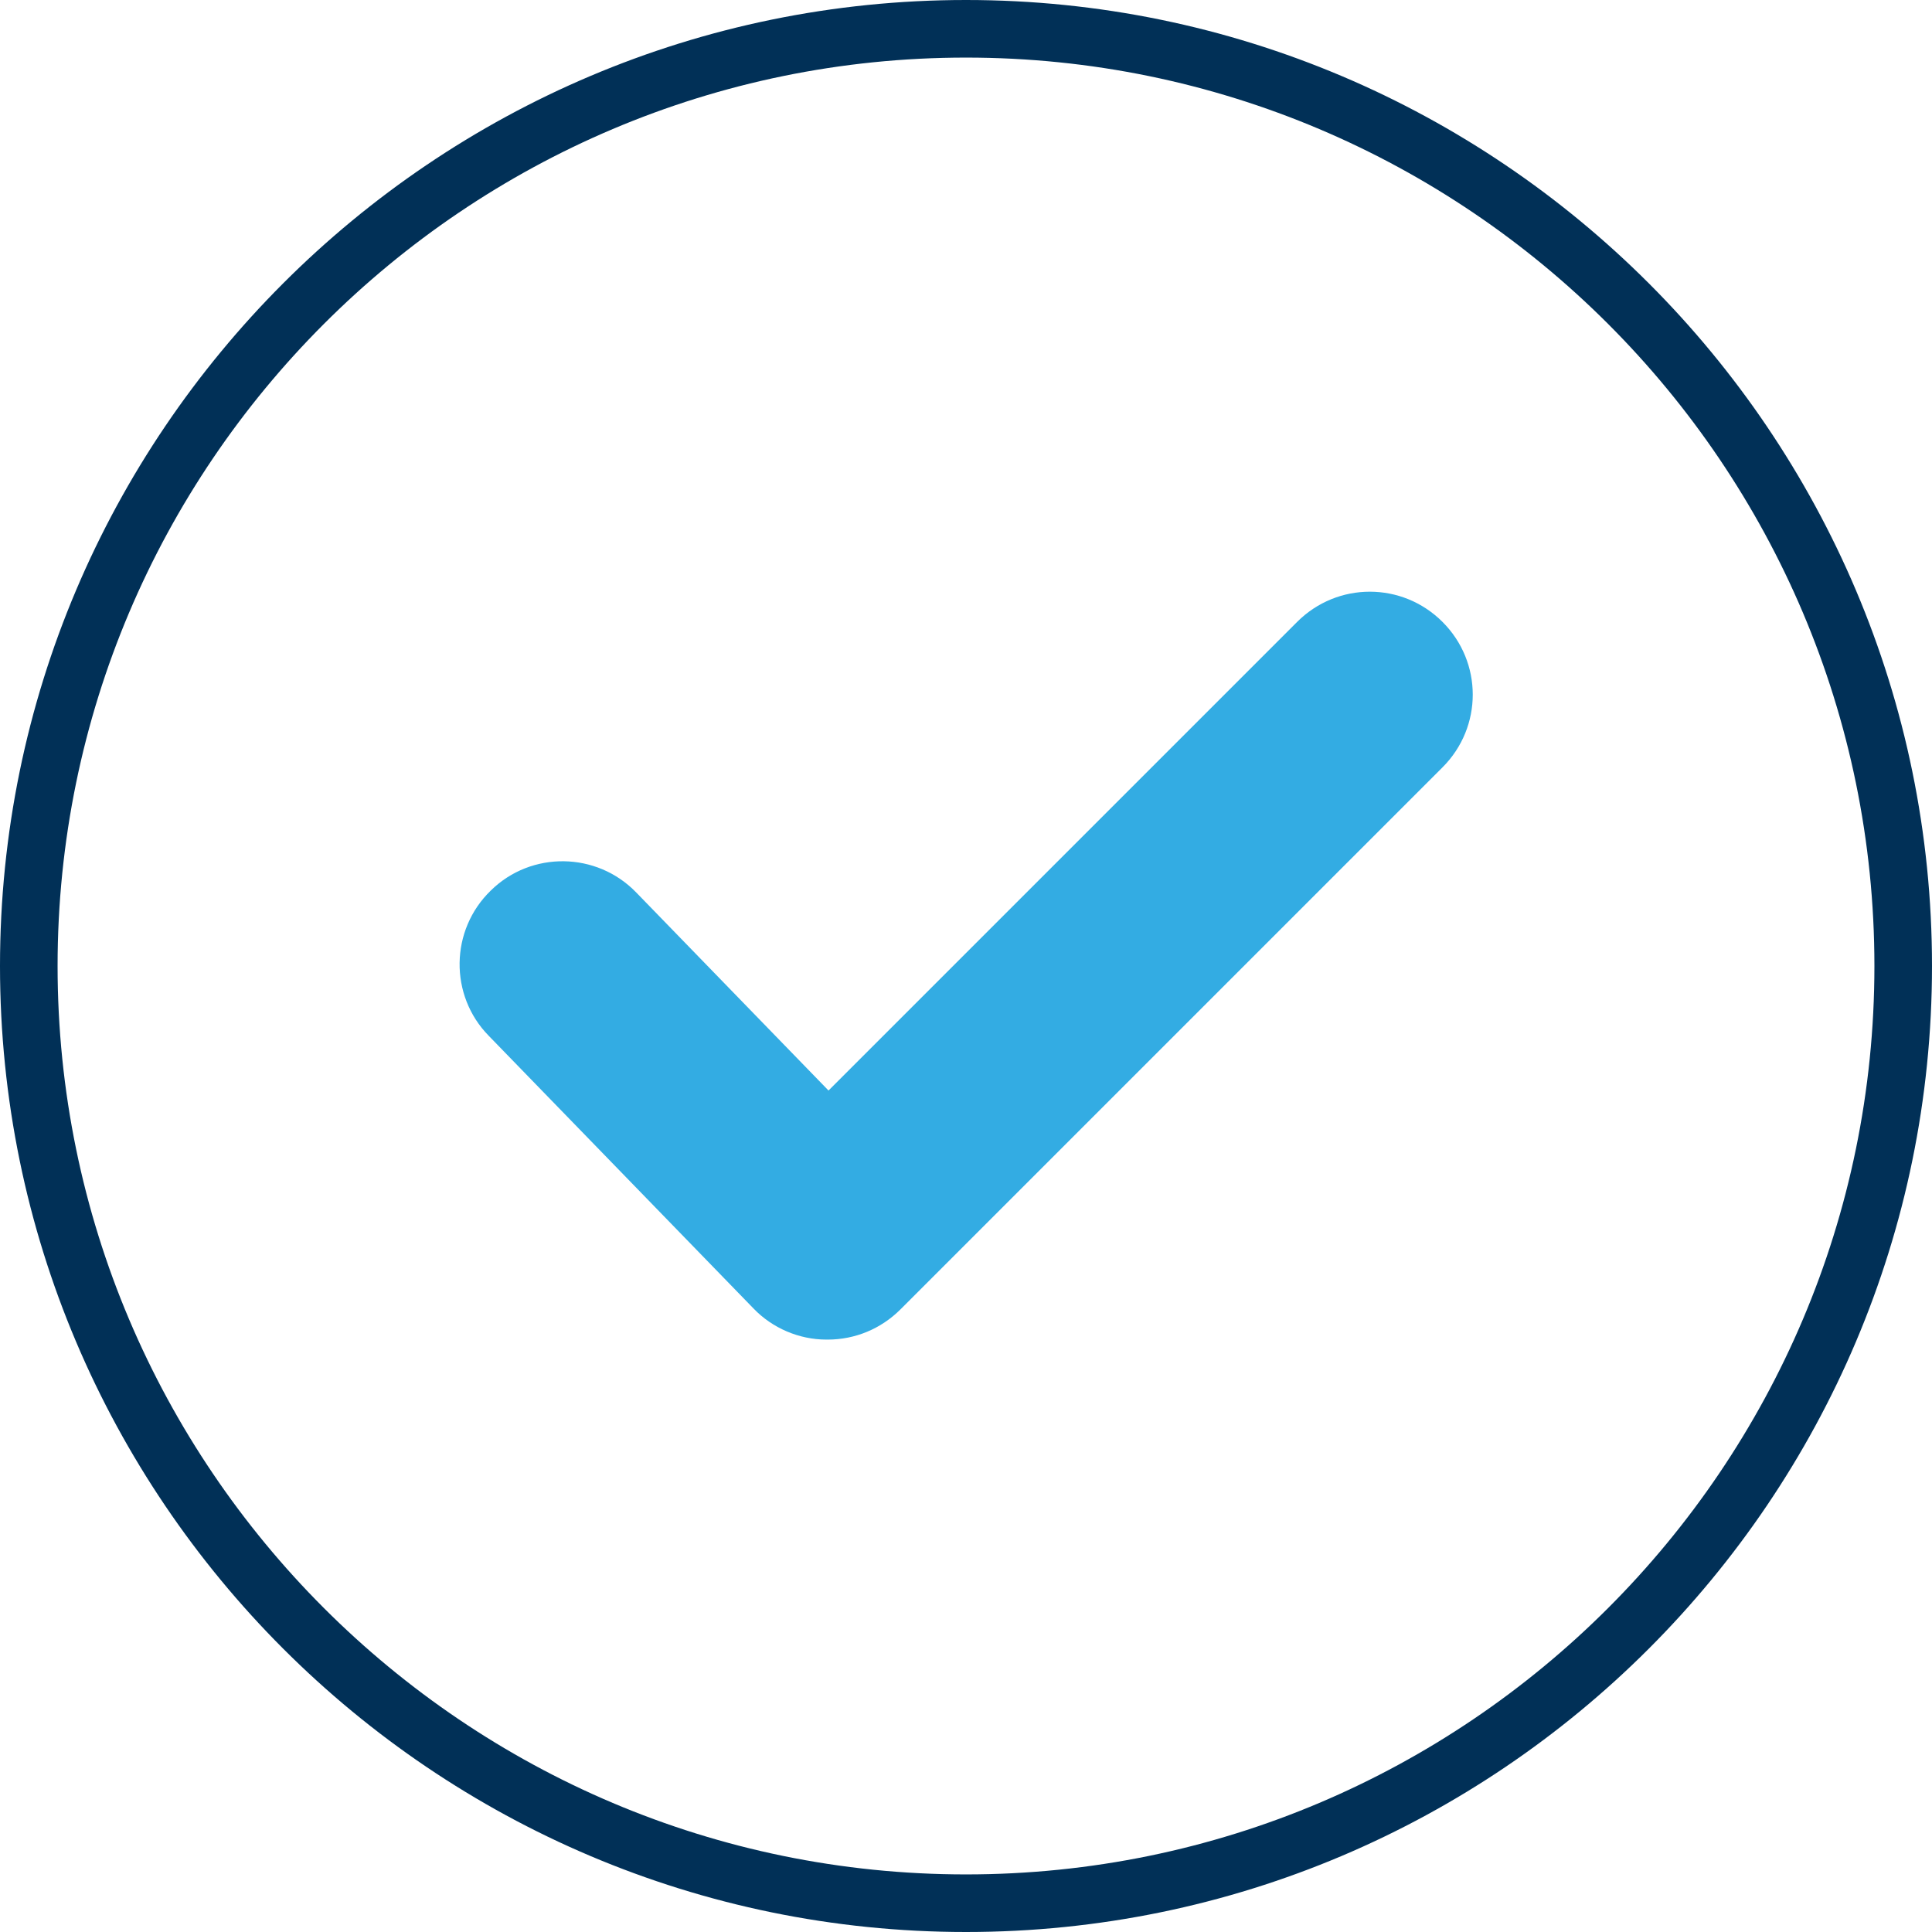
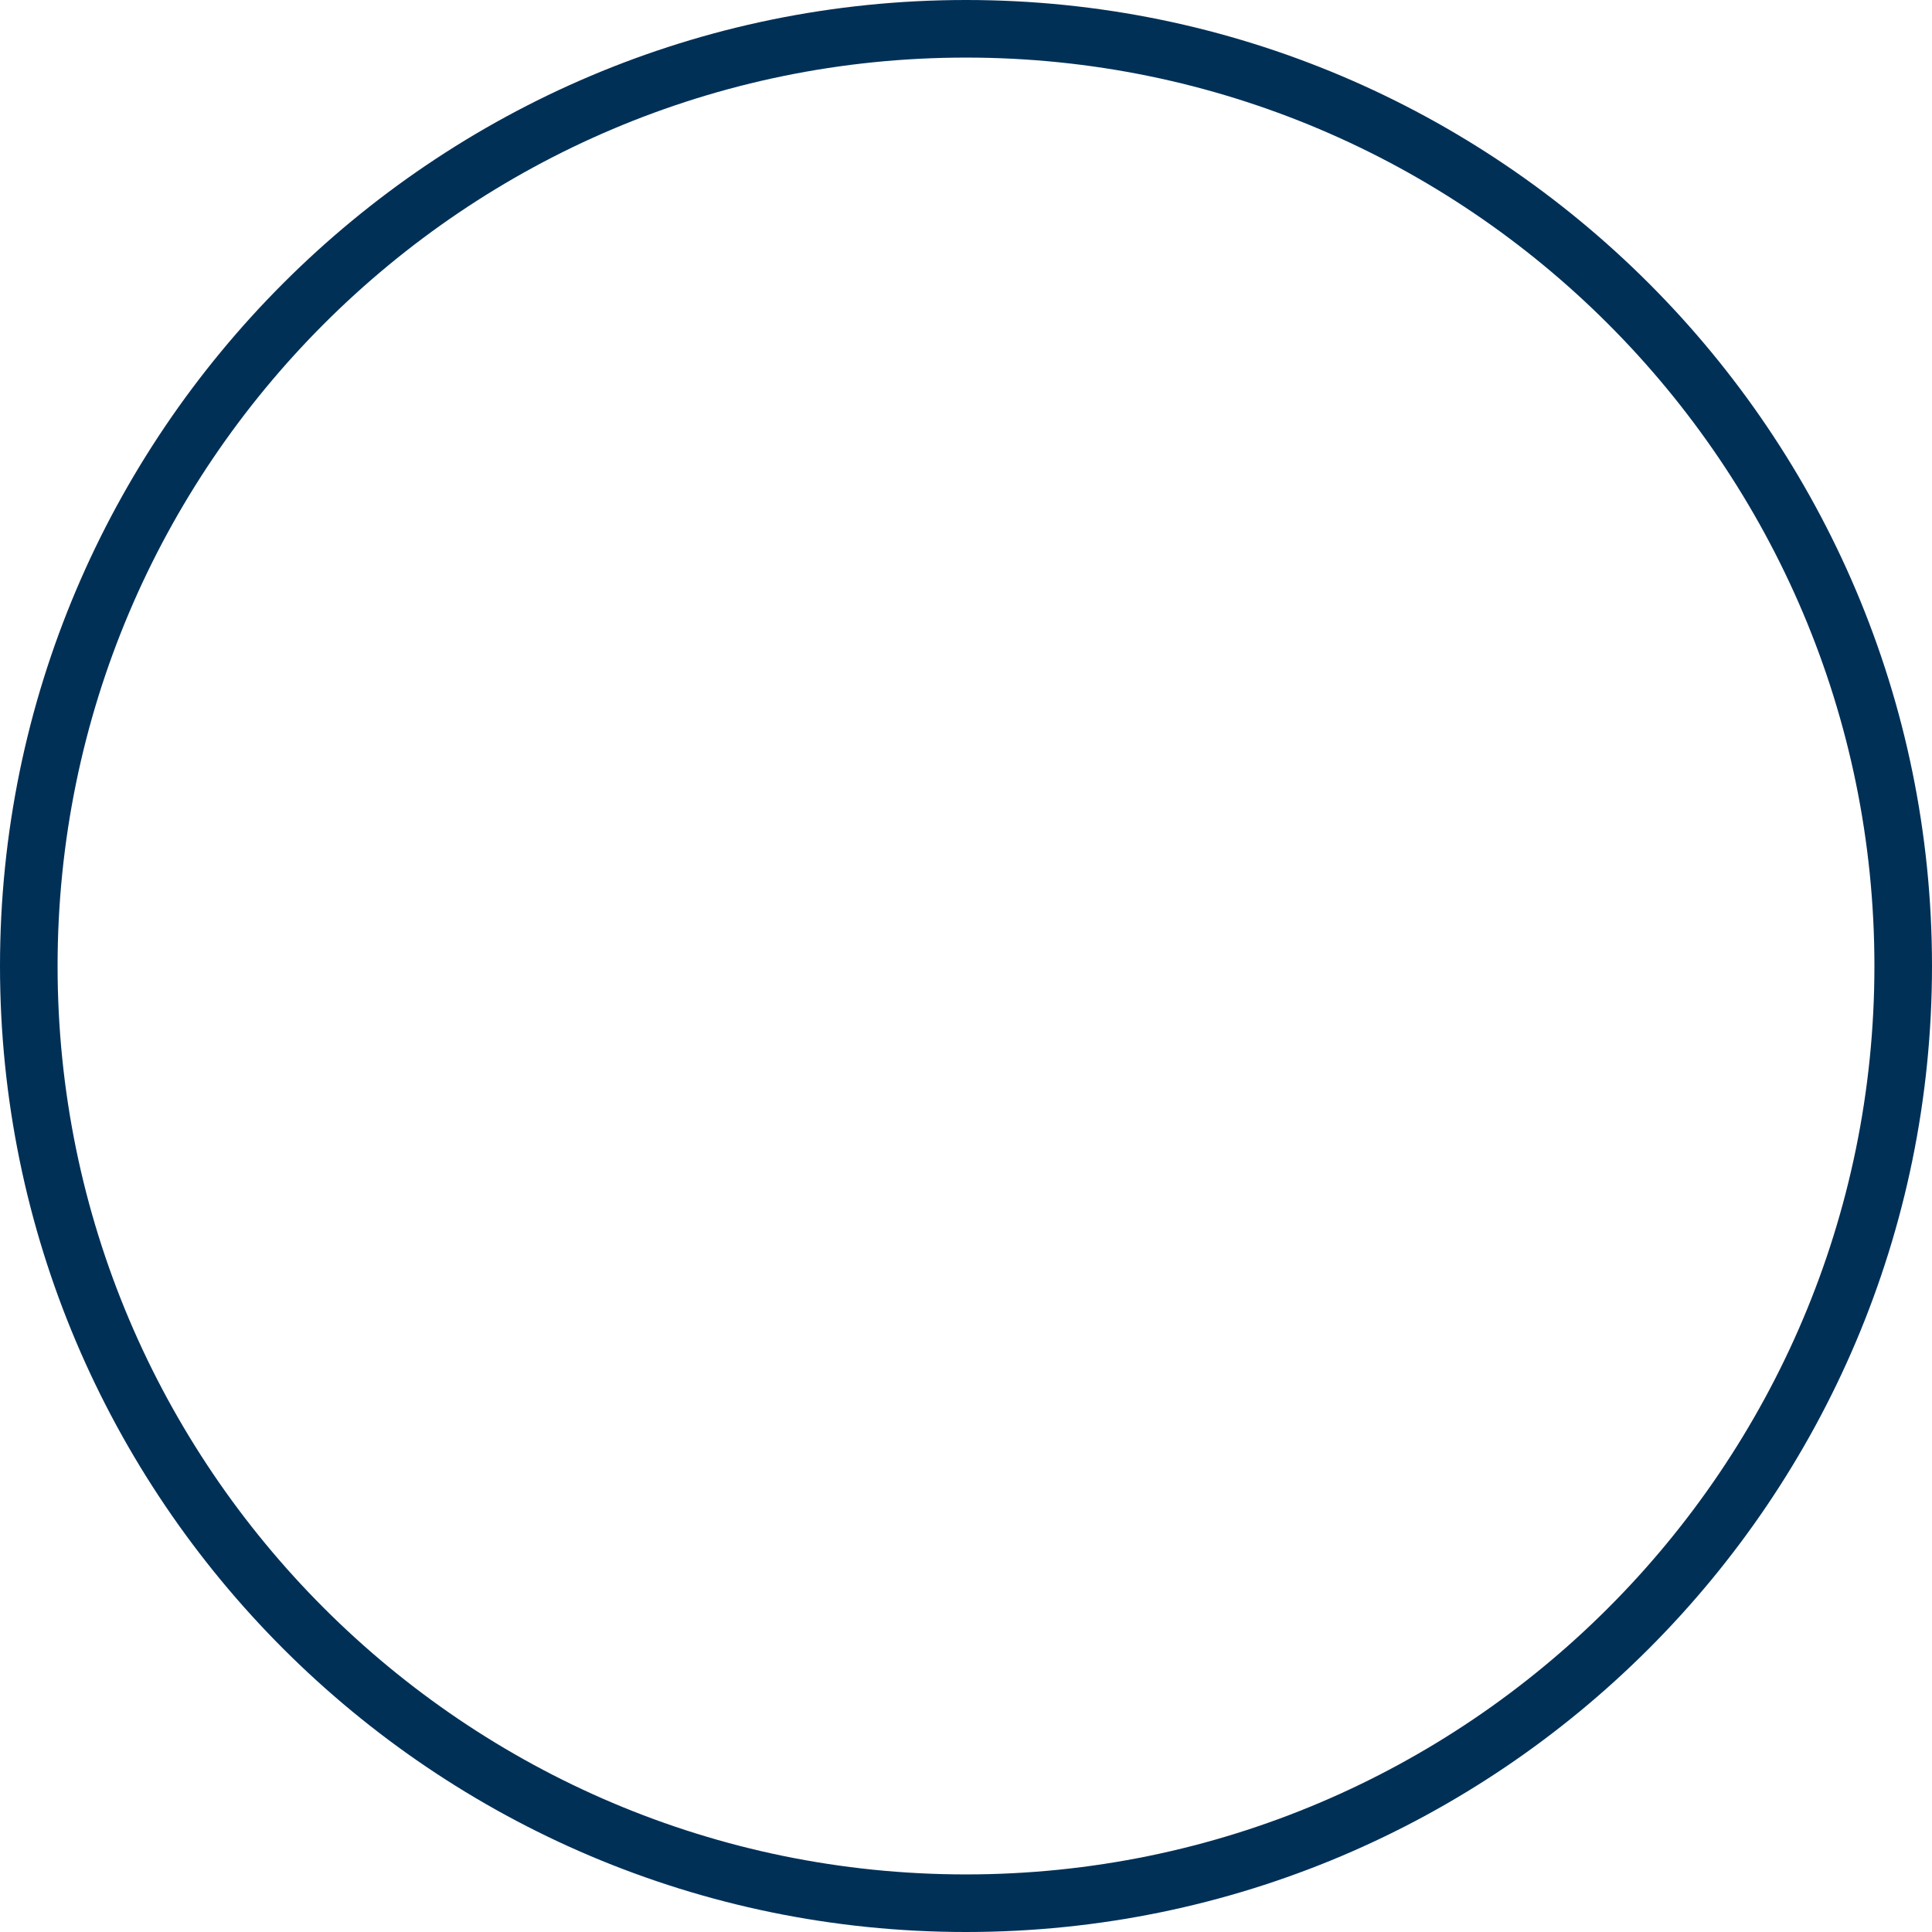
<svg xmlns="http://www.w3.org/2000/svg" id="Layer_1" data-name="Layer 1" viewBox="0 0 26.84 26.84">
  <defs>
    <style> .cls-1 { fill: #33ace3; } .cls-2 { fill: #013057; } </style>
  </defs>
-   <path class="cls-1" d="m11.49,18.61h-.01c-.38,0-.75-.16-1.01-.43l-3.68-3.79c-.55-.56-.54-1.47.03-2.02.56-.55,1.47-.54,2.02.03l2.67,2.75,6.51-6.51c.56-.56,1.46-.56,2.02,0,.56.56.56,1.46,0,2.02l-7.53,7.53c-.27.27-.63.42-1.01.42Z" />
  <path class="cls-2" d="m13.42,26.84C6.02,26.84,0,20.82,0,13.42S6.02,0,13.42,0s13.42,6.02,13.42,13.42-6.02,13.42-13.42,13.42ZM13.42.8C6.46.8.8,6.46.8,13.42s5.66,12.62,12.62,12.62,12.62-5.66,12.62-12.62S20.38.8,13.42.8Z" />
</svg>